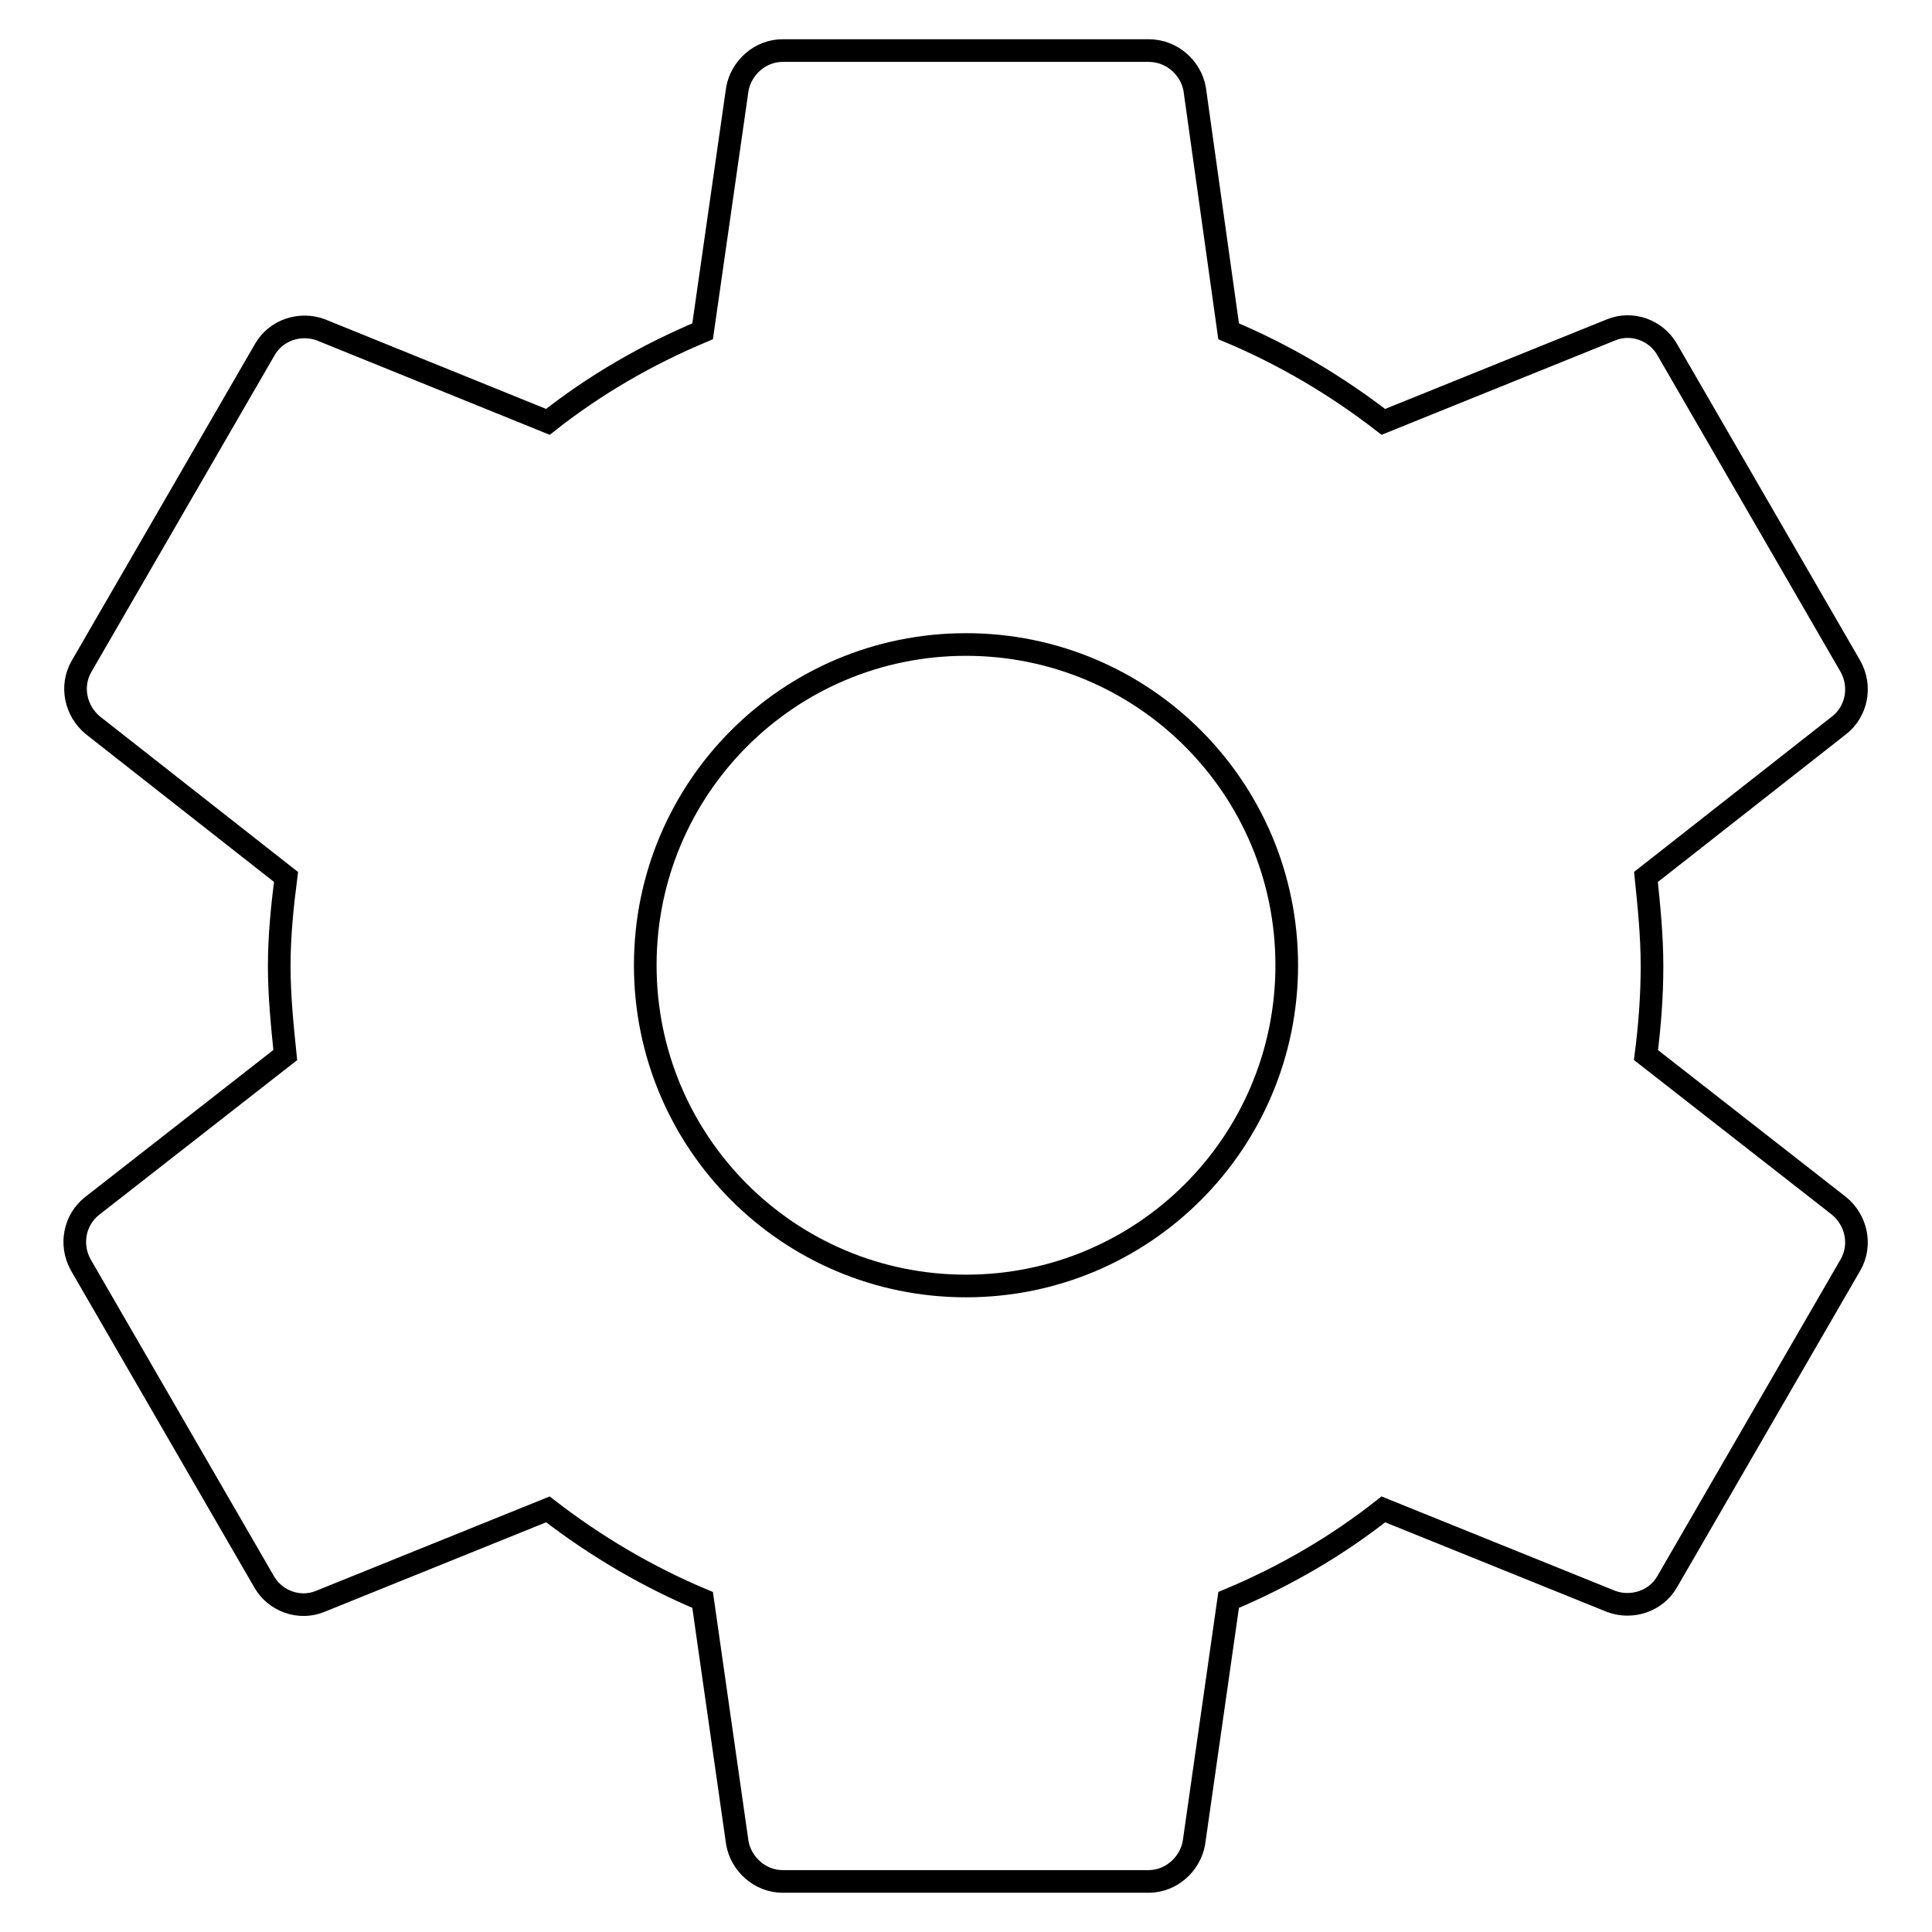
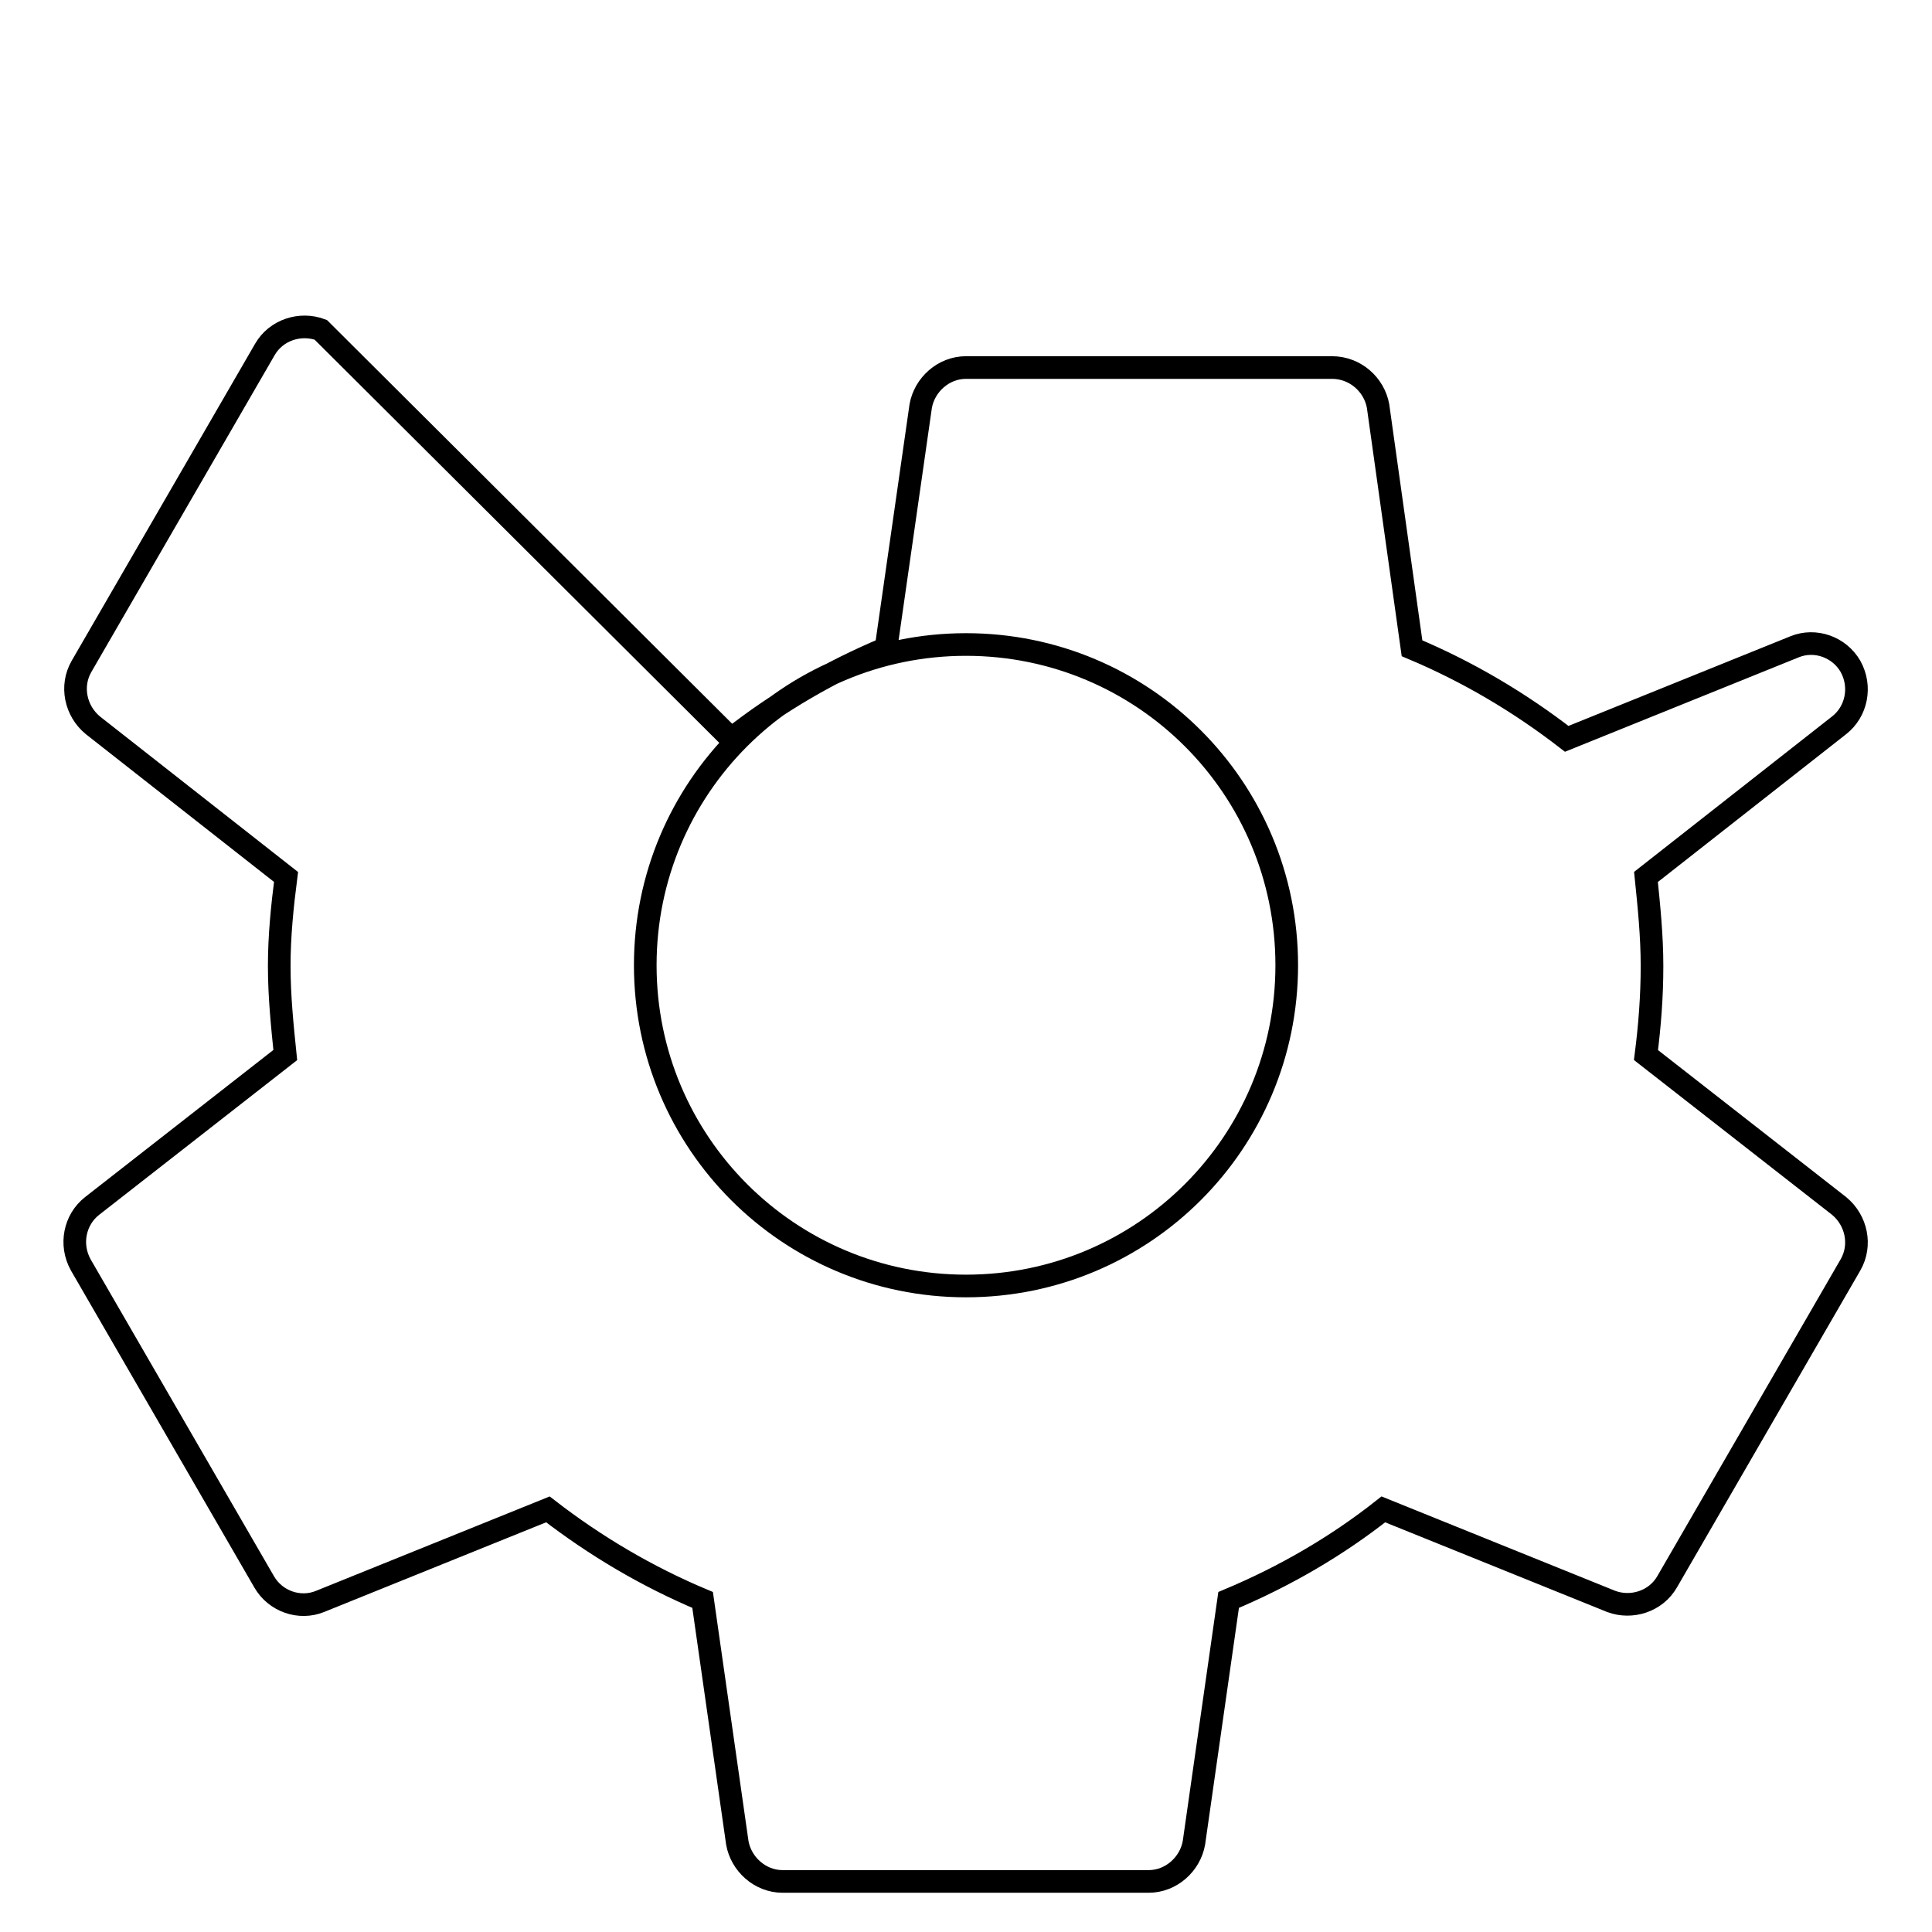
<svg xmlns="http://www.w3.org/2000/svg" version="1.1" x="0px" y="0px" viewBox="0 0 256 256" enable-background="new 0 0 256 256" xml:space="preserve">
  <g>
    <g>
-       <path stroke-width="3" fill-opacity="0" stroke="#000000" d="M218.1,139.8c0.5-3.9,0.8-7.8,0.8-11.8c0-4-0.4-7.9-0.8-11.8l25.6-20.1c2.3-1.8,3-5.1,1.5-7.8l-24.3-42c-1.5-2.6-4.7-3.7-7.4-2.6l-30.2,12.2c-6.2-4.8-13.1-8.9-20.5-12l-4.5-32.1c-0.5-2.8-3-5.1-6.1-5.1h-48.5c-3,0-5.5,2.3-6,5.1l-4.6,32.1c-7.4,3.1-14.3,7.1-20.5,12L42.5,43.7c-2.7-1-5.9,0-7.4,2.6l-24.3,42c-1.5,2.6-0.8,5.9,1.5,7.8l25.6,20.1C37.4,120.1,37,124,37,128c0,4,0.4,7.9,0.8,11.8l-25.6,20c-2.3,1.8-3,5.1-1.5,7.8l24.3,42c1.5,2.6,4.7,3.7,7.4,2.6l30.2-12.2c6.2,4.8,13.1,8.9,20.5,12l4.6,32.2c0.5,2.8,3,5.1,6,5.1h48.5c3,0,5.5-2.3,6-5.1l4.6-32.2c7.4-3.1,14.3-7.1,20.5-12l30.2,12.2c2.7,1,5.9,0,7.4-2.6l24.3-42c1.5-2.6,0.8-5.9-1.5-7.8L218.1,139.8z M128,170.4c-23.5,0-42.5-19-42.5-42.5s19-42.5,42.5-42.5c23.5,0,42.5,19,42.5,42.5S151.5,170.4,128,170.4z" />
+       <path stroke-width="3" fill-opacity="0" stroke="#000000" d="M218.1,139.8c0.5-3.9,0.8-7.8,0.8-11.8c0-4-0.4-7.9-0.8-11.8l25.6-20.1c2.3-1.8,3-5.1,1.5-7.8c-1.5-2.6-4.7-3.7-7.4-2.6l-30.2,12.2c-6.2-4.8-13.1-8.9-20.5-12l-4.5-32.1c-0.5-2.8-3-5.1-6.1-5.1h-48.5c-3,0-5.5,2.3-6,5.1l-4.6,32.1c-7.4,3.1-14.3,7.1-20.5,12L42.5,43.7c-2.7-1-5.9,0-7.4,2.6l-24.3,42c-1.5,2.6-0.8,5.9,1.5,7.8l25.6,20.1C37.4,120.1,37,124,37,128c0,4,0.4,7.9,0.8,11.8l-25.6,20c-2.3,1.8-3,5.1-1.5,7.8l24.3,42c1.5,2.6,4.7,3.7,7.4,2.6l30.2-12.2c6.2,4.8,13.1,8.9,20.5,12l4.6,32.2c0.5,2.8,3,5.1,6,5.1h48.5c3,0,5.5-2.3,6-5.1l4.6-32.2c7.4-3.1,14.3-7.1,20.5-12l30.2,12.2c2.7,1,5.9,0,7.4-2.6l24.3-42c1.5-2.6,0.8-5.9-1.5-7.8L218.1,139.8z M128,170.4c-23.5,0-42.5-19-42.5-42.5s19-42.5,42.5-42.5c23.5,0,42.5,19,42.5,42.5S151.5,170.4,128,170.4z" />
    </g>
  </g>
</svg>